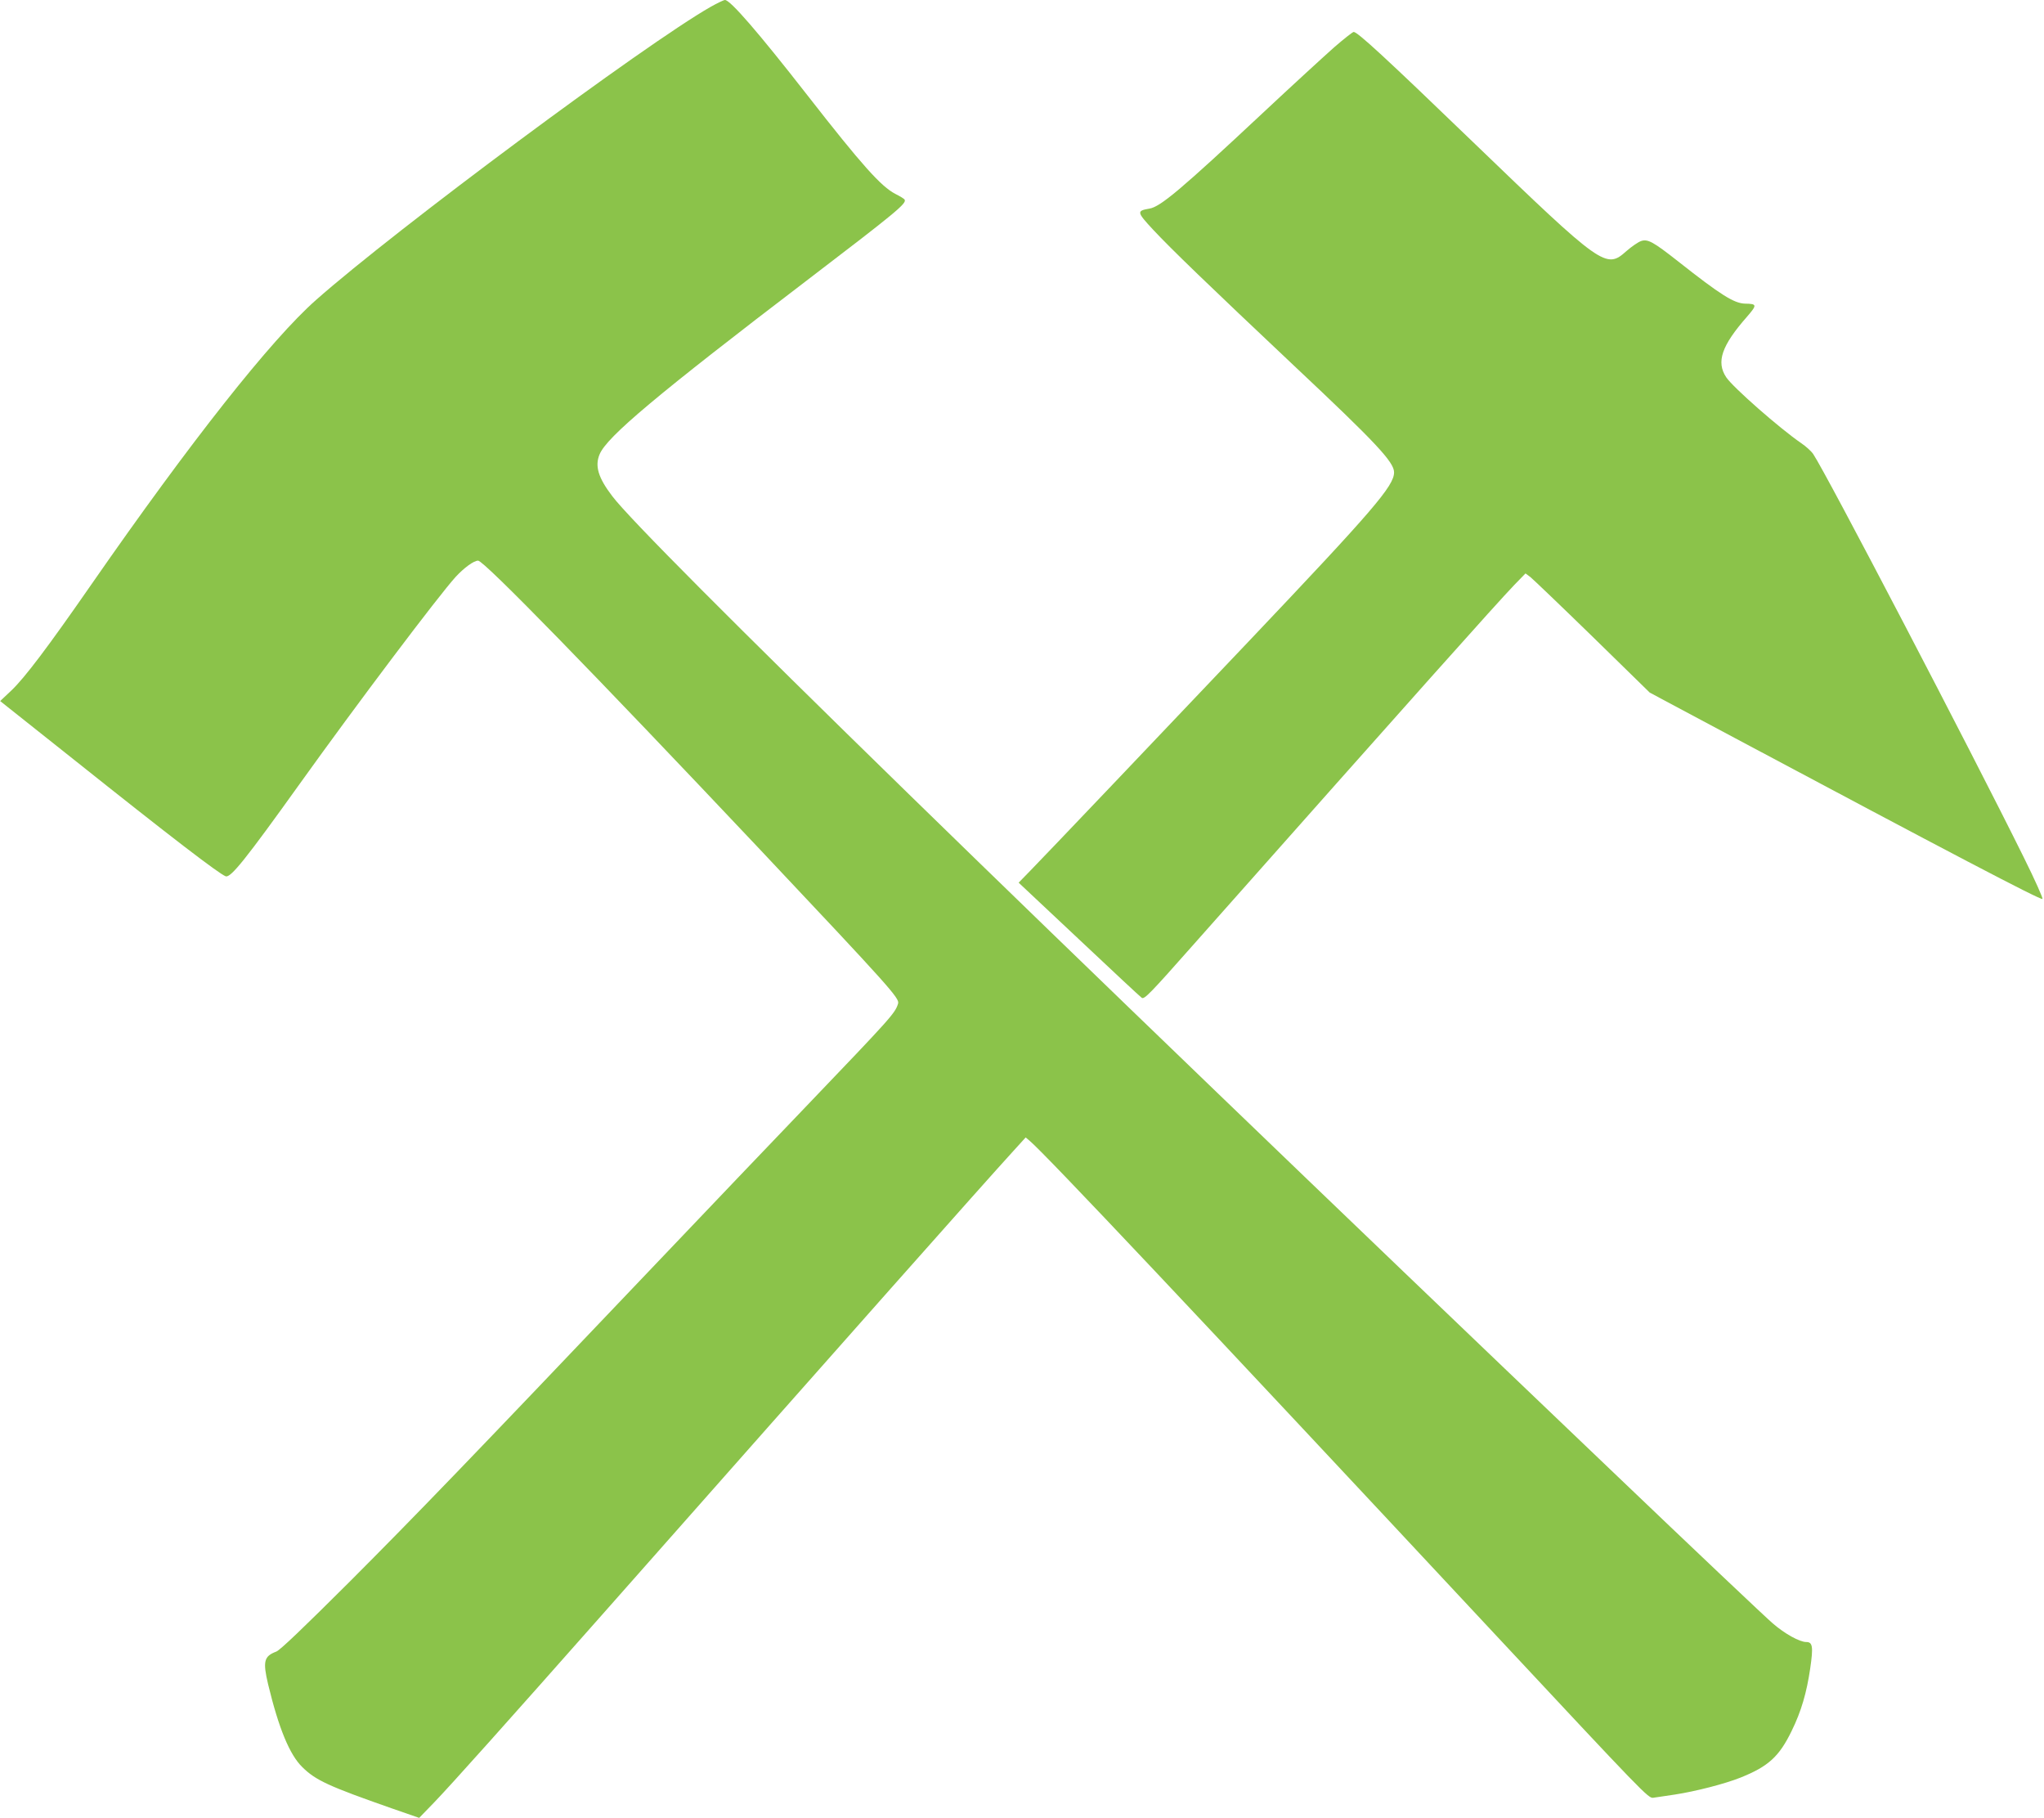
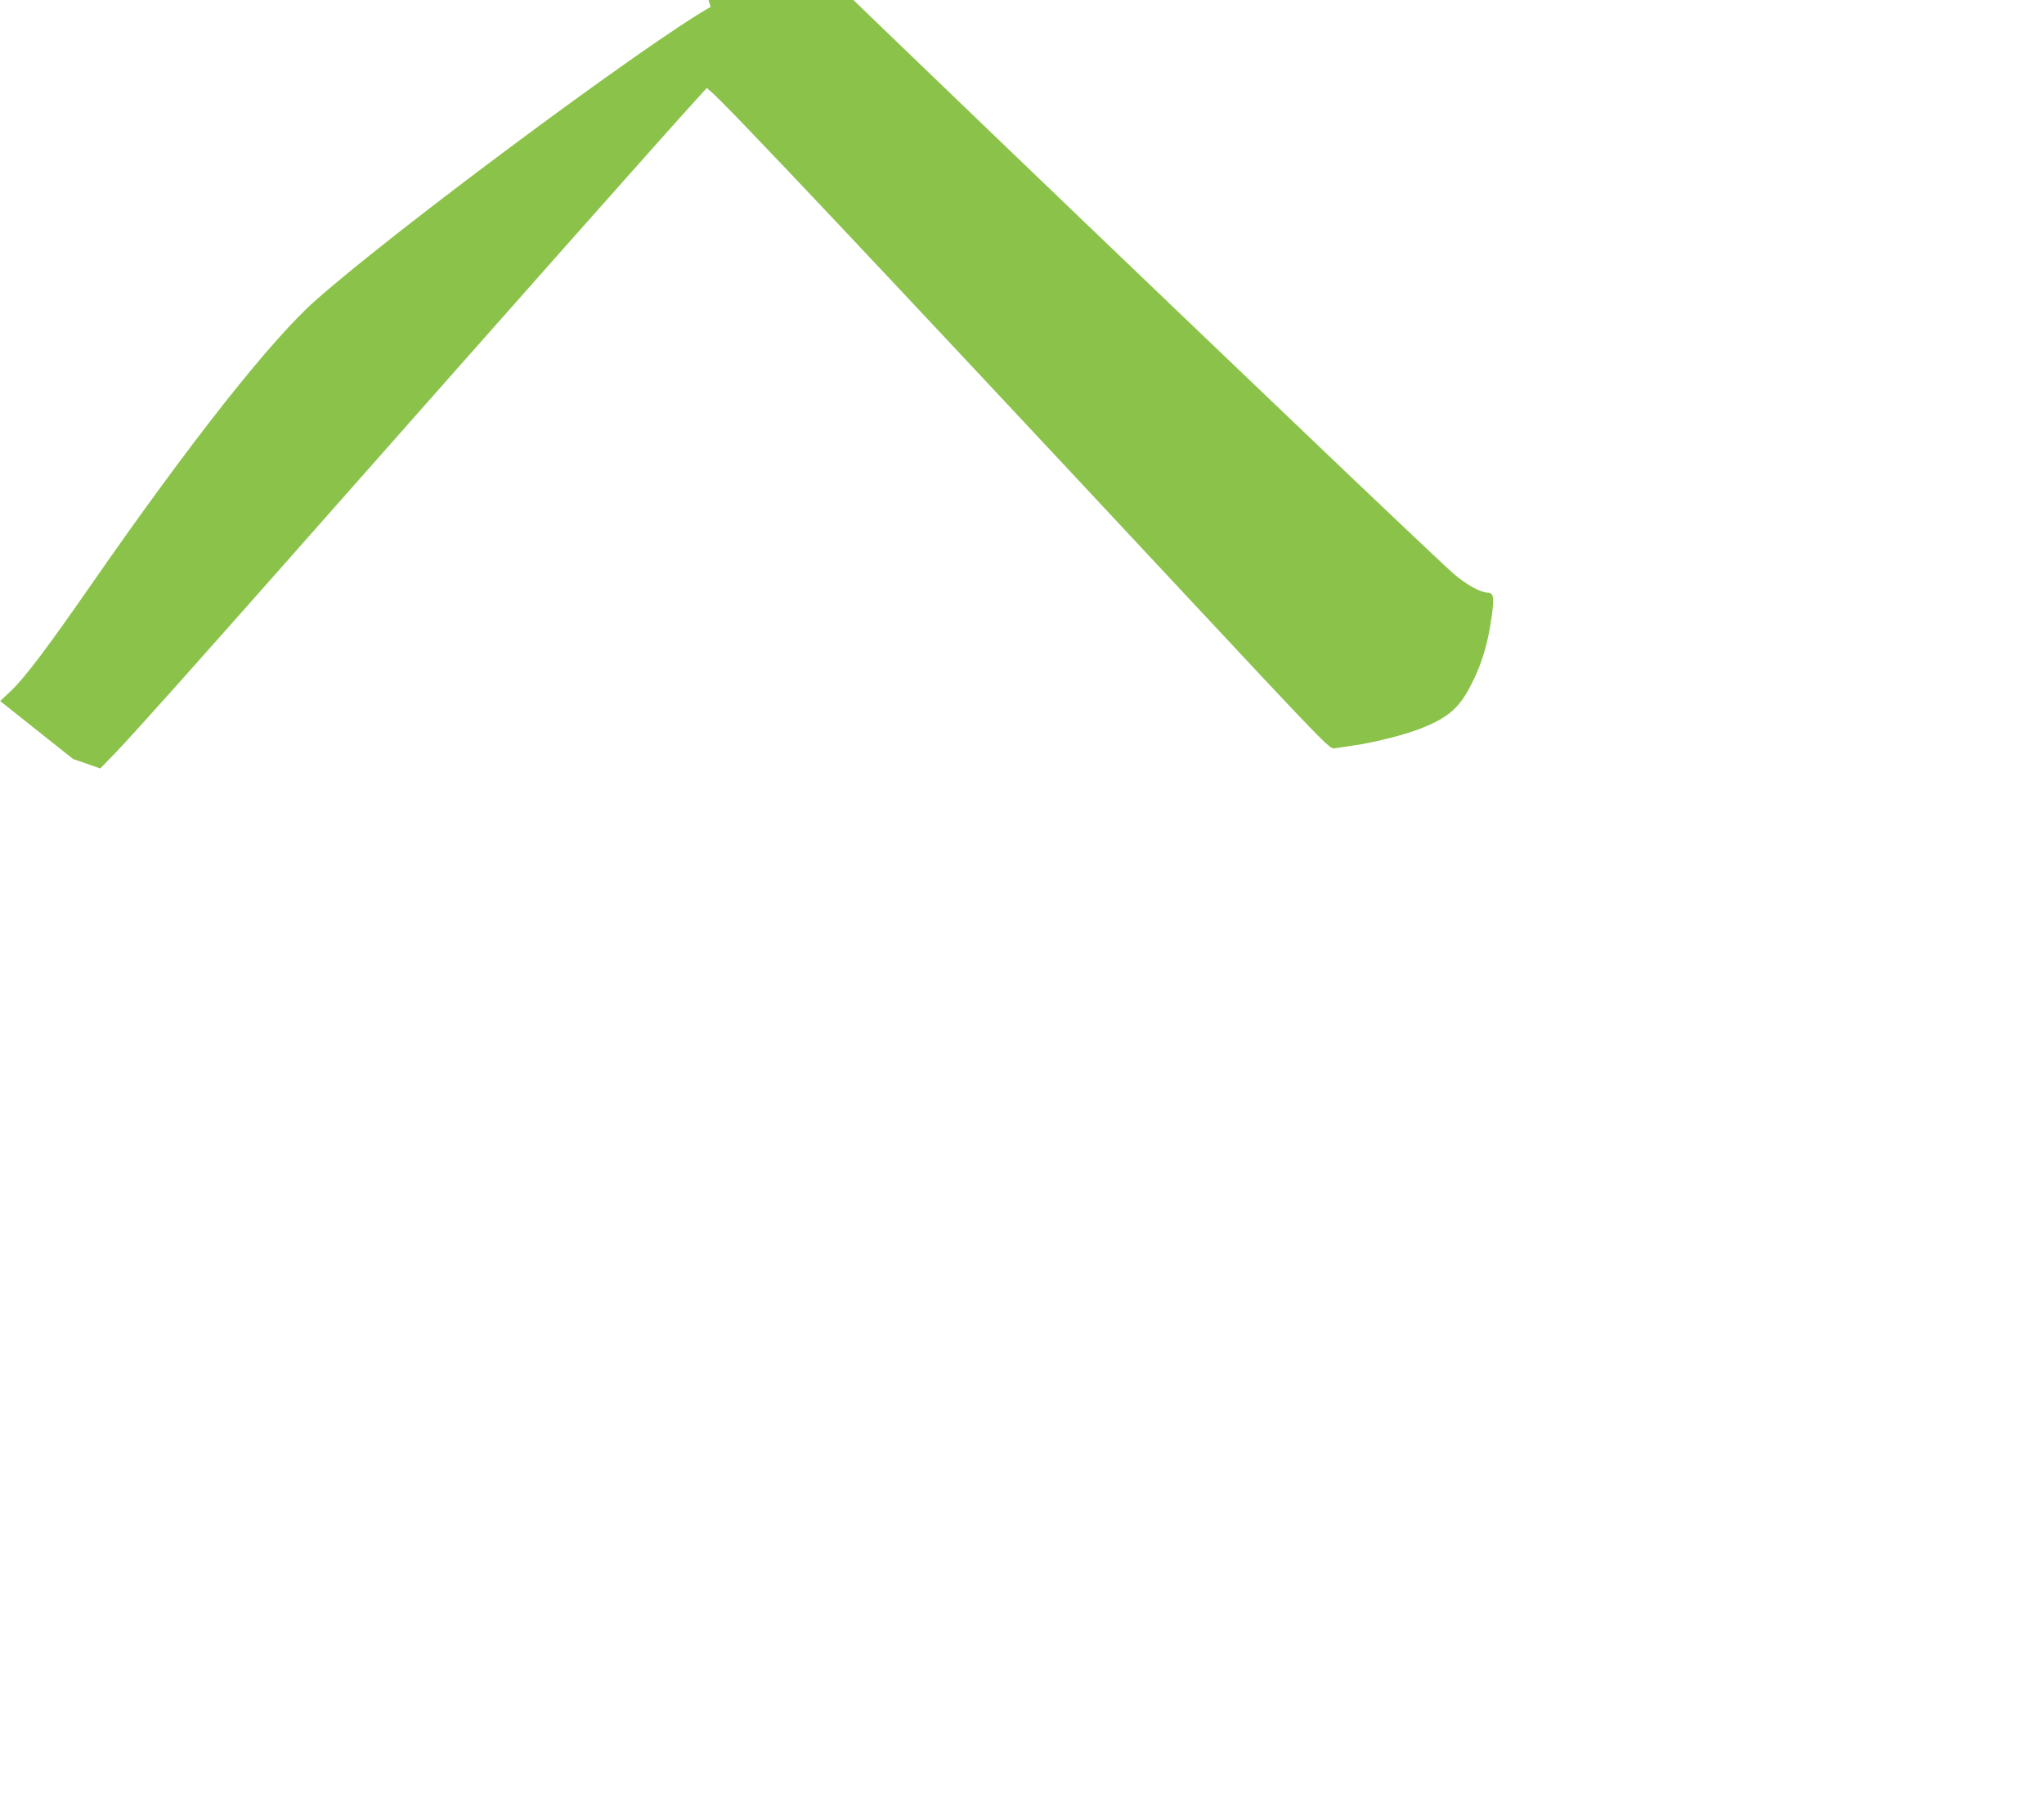
<svg xmlns="http://www.w3.org/2000/svg" version="1.0" width="1280pt" height="1138pt" viewBox="0 0 1280 1138" preserveAspectRatio="xMidYMid meet">
  <g transform="translate(0,1138) scale(0.1,-0.1)" fill="#8bc34a" stroke="none">
-     <path d="M4450 11337 c-409 -233 -1970 -1392 -2471 -1835 -281 -248 -786 -887 -1404 -1777 -279 -402 -420 -588 -504 -668 l-70 -66 457 -363 c621 -495 910 -716 955 -734 31 -12 126 107 462 576 361 504 870 1179 979 1299 53 57 113 101 140 101 37 0 715 -696 1762 -1805 821 -871 878 -935 868 -968 -19 -61 -38 -82 -579 -647 -187 -195 -613 -641 -945 -990 -1182 -1242 -1489 -1560 -1909 -1981 -292 -291 -437 -430 -461 -439 -77 -29 -85 -61 -51 -205 67 -277 135 -441 214 -518 84 -83 165 -120 562 -259 l170 -59 95 98 c104 108 453 498 1050 1173 1562 1767 2377 2686 2574 2902 l79 87 26 -22 c102 -87 1017 -1057 2905 -3080 942 -1009 969 -1037 999 -1032 18 2 78 12 135 20 131 20 313 67 411 106 175 70 243 132 321 293 60 122 94 240 116 391 20 137 15 165 -25 165 -41 0 -134 51 -210 117 -36 30 -496 465 -1021 967 -3586 3423 -6039 5815 -6246 6090 -88 115 -110 189 -79 262 45 109 356 370 1305 1094 553 422 619 477 605 500 -3 6 -30 22 -58 36 -89 46 -208 178 -552 619 -309 396 -482 595 -515 595 -8 0 -49 -20 -90 -43z" />
-     <path d="M8355 11084 c-60 -53 -263 -239 -450 -414 -511 -478 -639 -585 -707 -596 -81 -14 -80 -21 23 -132 116 -124 341 -341 884 -853 512 -481 625 -602 625 -666 0 -85 -129 -235 -910 -1058 -507 -534 -1292 -1359 -1367 -1435 l-74 -76 377 -354 c207 -195 385 -361 394 -367 16 -11 53 27 321 330 1421 1602 1889 2126 2012 2255 l70 72 31 -23 c17 -14 192 -181 389 -373 l358 -350 532 -284 c1334 -711 1911 -1014 1927 -1008 6 2 -47 120 -118 263 -330 667 -1235 2400 -1317 2522 -11 17 -46 49 -76 69 -134 92 -427 349 -469 412 -64 96 -29 198 130 379 64 74 64 81 -12 82 -69 2 -151 53 -421 266 -154 121 -188 140 -230 126 -18 -6 -60 -35 -92 -63 -128 -114 -147 -101 -960 682 -556 536 -724 690 -748 690 -6 0 -61 -43 -122 -96z" />
+     <path d="M4450 11337 c-409 -233 -1970 -1392 -2471 -1835 -281 -248 -786 -887 -1404 -1777 -279 -402 -420 -588 -504 -668 l-70 -66 457 -363 l170 -59 95 98 c104 108 453 498 1050 1173 1562 1767 2377 2686 2574 2902 l79 87 26 -22 c102 -87 1017 -1057 2905 -3080 942 -1009 969 -1037 999 -1032 18 2 78 12 135 20 131 20 313 67 411 106 175 70 243 132 321 293 60 122 94 240 116 391 20 137 15 165 -25 165 -41 0 -134 51 -210 117 -36 30 -496 465 -1021 967 -3586 3423 -6039 5815 -6246 6090 -88 115 -110 189 -79 262 45 109 356 370 1305 1094 553 422 619 477 605 500 -3 6 -30 22 -58 36 -89 46 -208 178 -552 619 -309 396 -482 595 -515 595 -8 0 -49 -20 -90 -43z" />
  </g>
</svg>